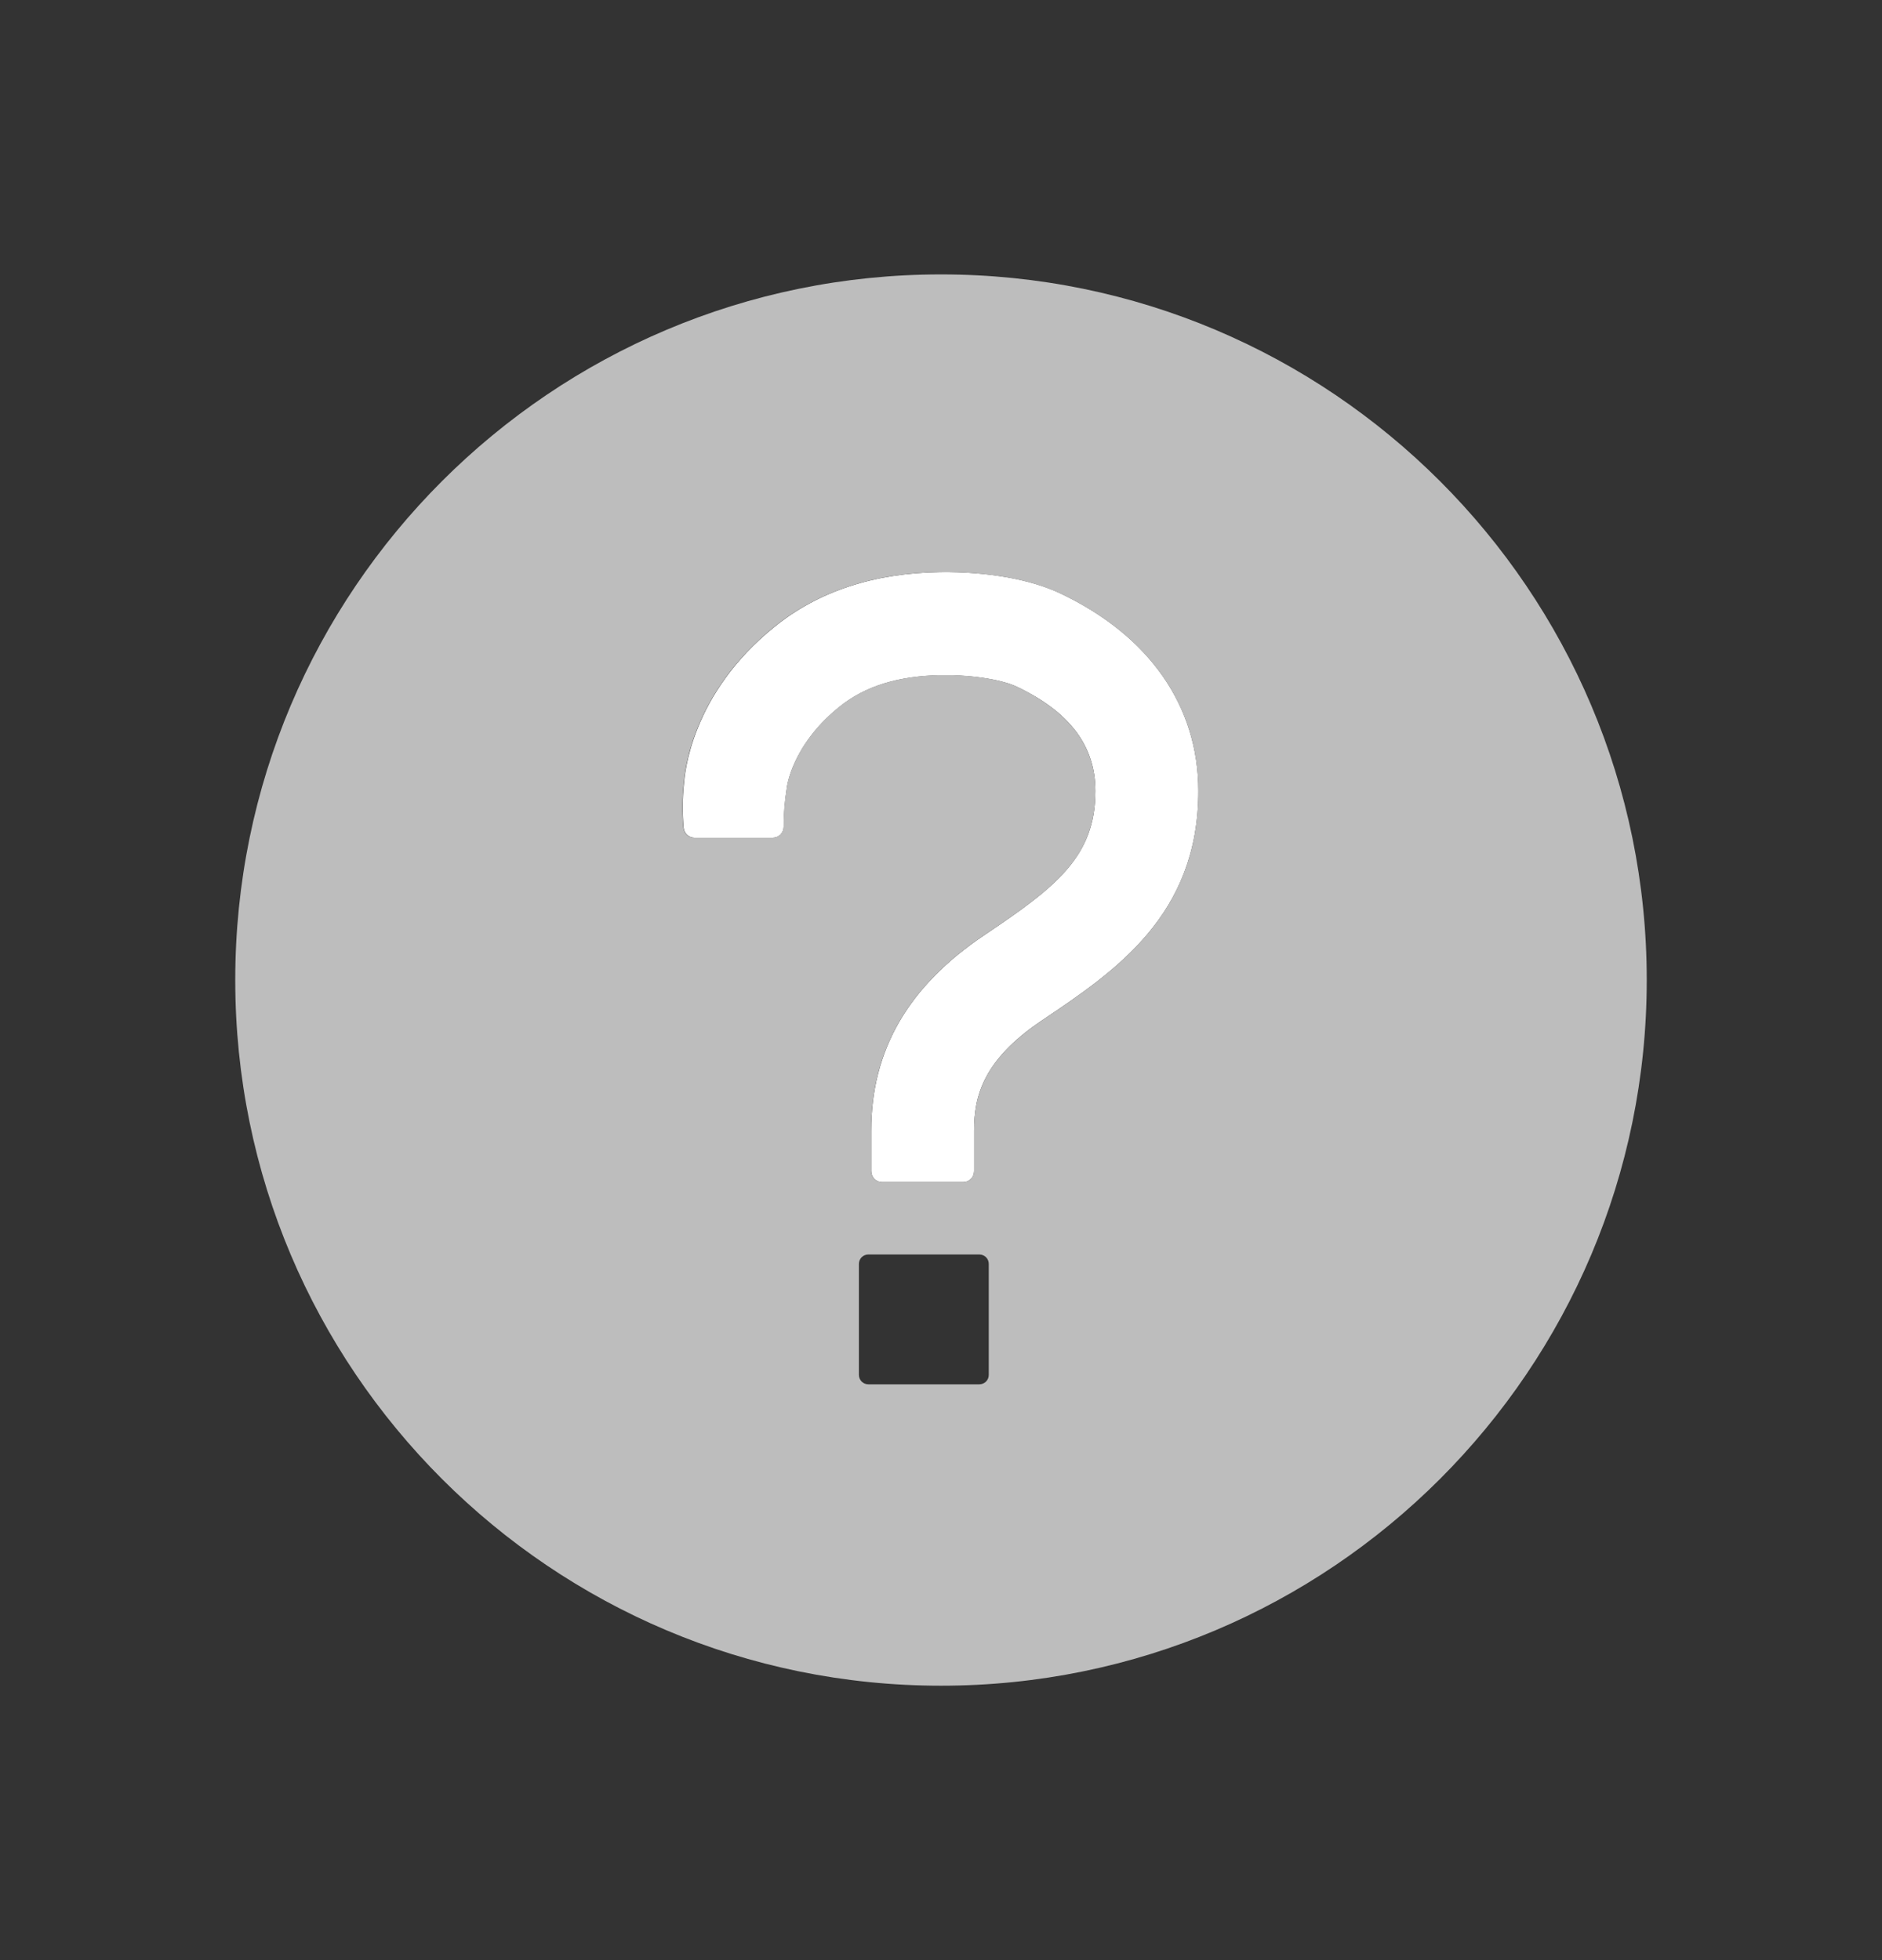
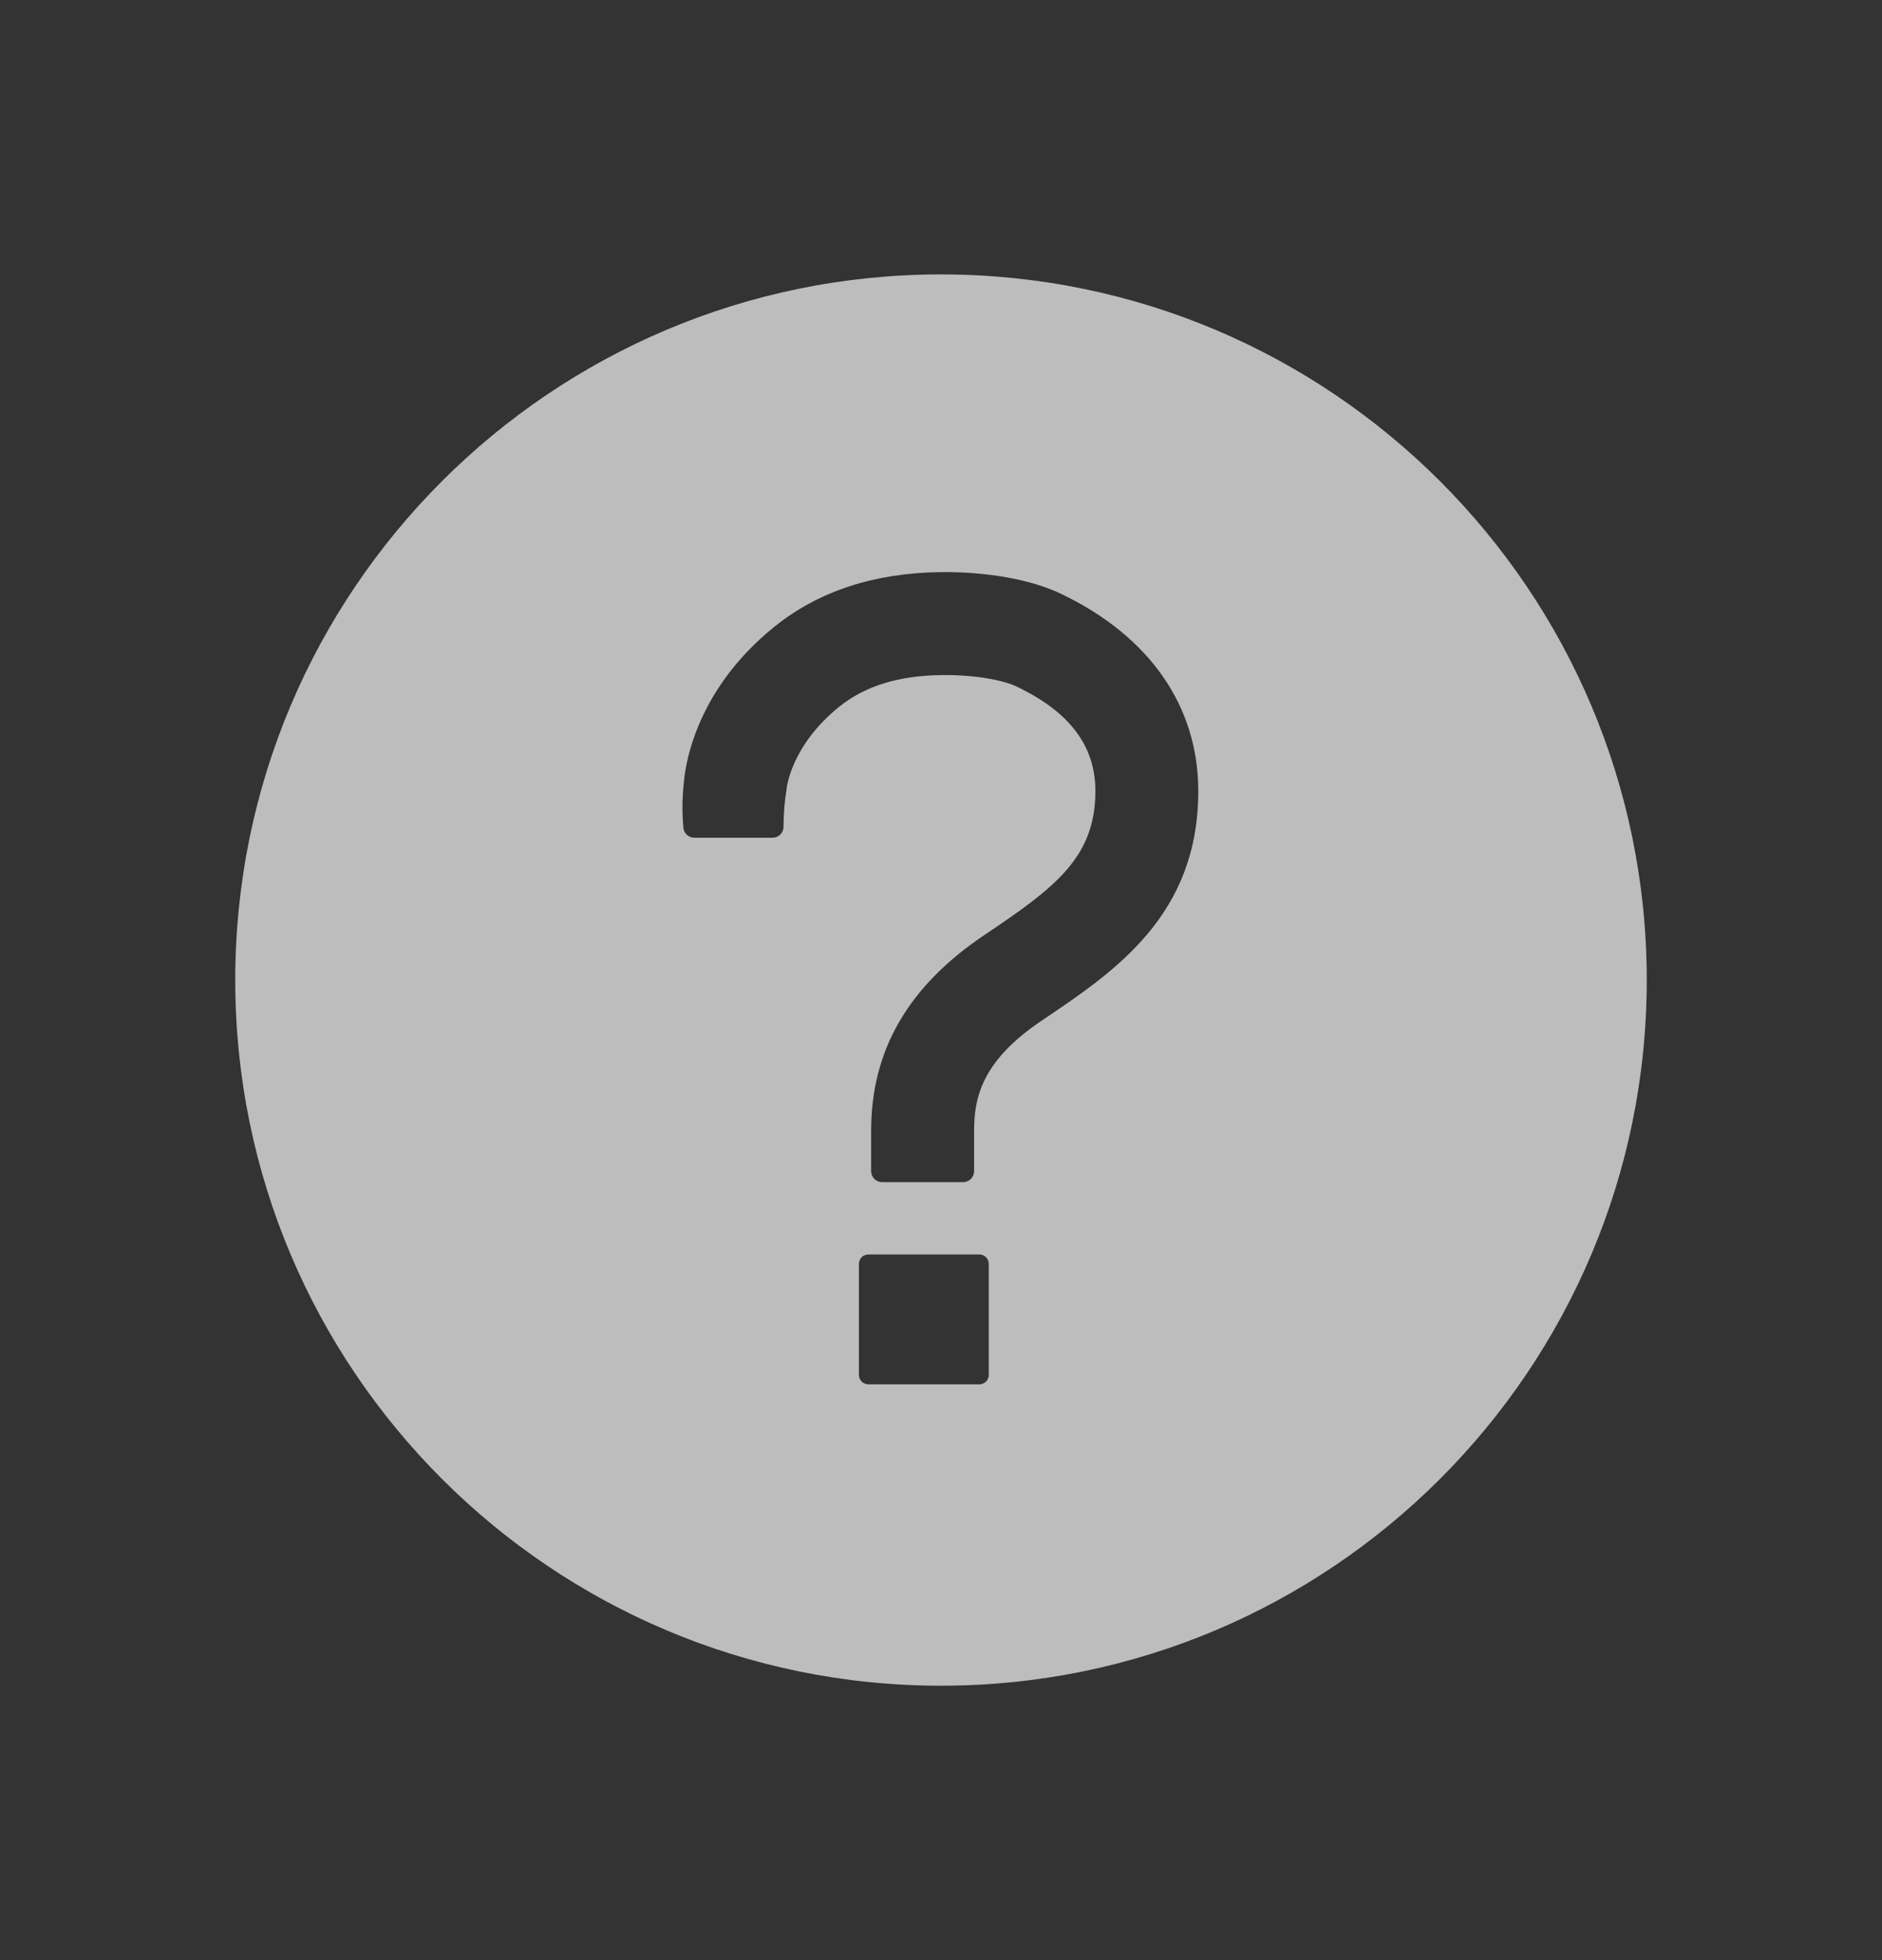
<svg xmlns="http://www.w3.org/2000/svg" width="24" height="25" viewBox="0 0 24 25" fill="none">
  <rect x="0" y="0" width="24" height="25" fill="#333333" stroke="none" />
-   <path d="M13.526 7.57C13.147 7.389 12.589 7.289 11.992 7.297C11.149 7.308 10.44 7.541 9.883 7.99C8.805 8.856 8.732 9.883 8.722 9.996C8.702 10.183 8.701 10.372 8.718 10.559C8.721 10.594 8.738 10.626 8.764 10.649C8.79 10.672 8.823 10.685 8.858 10.685H9.854C9.891 10.685 9.927 10.67 9.953 10.644C9.979 10.617 9.994 10.582 9.994 10.544C9.994 10.383 10.007 10.222 10.032 10.062C10.032 10.057 10.085 9.514 10.705 9.015C11.033 8.75 11.46 8.619 12.009 8.612C12.446 8.607 12.803 8.681 12.963 8.757C13.641 9.078 13.969 9.514 13.969 10.089C13.969 10.932 13.458 11.318 12.555 11.925C11.582 12.578 11.11 13.395 11.11 14.421V14.937C11.11 14.974 11.125 15.01 11.151 15.037C11.177 15.063 11.213 15.078 11.25 15.078H12.282C12.319 15.078 12.355 15.063 12.381 15.037C12.408 15.01 12.422 14.974 12.422 14.937V14.421C12.422 13.992 12.527 13.525 13.287 13.015C14.222 12.387 15.282 11.675 15.282 10.089C15.282 9.004 14.658 8.109 13.526 7.57Z" fill="white" />
  <path d="M12 3.5C7.031 3.5 3 7.531 3 12.5C3 17.469 7.031 21.5 12 21.5C16.969 21.5 21 17.469 21 12.5C21 7.531 16.969 3.5 12 3.5ZM12.489 17.656H11.073C11.041 17.656 11.011 17.643 10.988 17.621C10.966 17.598 10.953 17.568 10.953 17.536V16.12C10.953 16.088 10.966 16.058 10.988 16.035C11.011 16.013 11.041 16 11.073 16H12.489C12.521 16 12.552 16.013 12.574 16.035C12.597 16.058 12.609 16.088 12.609 16.12V17.536C12.609 17.568 12.597 17.598 12.574 17.621C12.552 17.643 12.521 17.656 12.489 17.656ZM13.286 13.016C12.526 13.526 12.422 13.993 12.422 14.422V14.938C12.422 14.975 12.407 15.011 12.381 15.037C12.354 15.063 12.319 15.078 12.281 15.078H11.25C11.213 15.078 11.177 15.063 11.151 15.037C11.124 15.011 11.109 14.975 11.109 14.938V14.422C11.109 13.395 11.582 12.578 12.554 11.925C13.458 11.319 13.969 10.934 13.969 10.089C13.969 9.515 13.641 9.078 12.961 8.755C12.802 8.679 12.446 8.605 12.008 8.61C11.459 8.617 11.032 8.749 10.703 9.013C10.084 9.512 10.031 10.055 10.031 10.062C10.005 10.222 9.992 10.383 9.992 10.544C9.992 10.582 9.977 10.617 9.951 10.644C9.924 10.67 9.889 10.685 9.851 10.685H8.855C8.82 10.685 8.787 10.672 8.761 10.649C8.735 10.626 8.718 10.594 8.715 10.559C8.698 10.372 8.699 10.183 8.719 9.996C8.729 9.883 8.803 8.856 9.88 7.99C10.438 7.541 11.148 7.308 11.989 7.297C12.585 7.29 13.144 7.391 13.523 7.57C14.658 8.11 15.281 9.005 15.281 10.089C15.281 11.675 14.221 12.387 13.286 13.016Z" fill="#BDBDBD" />
</svg>